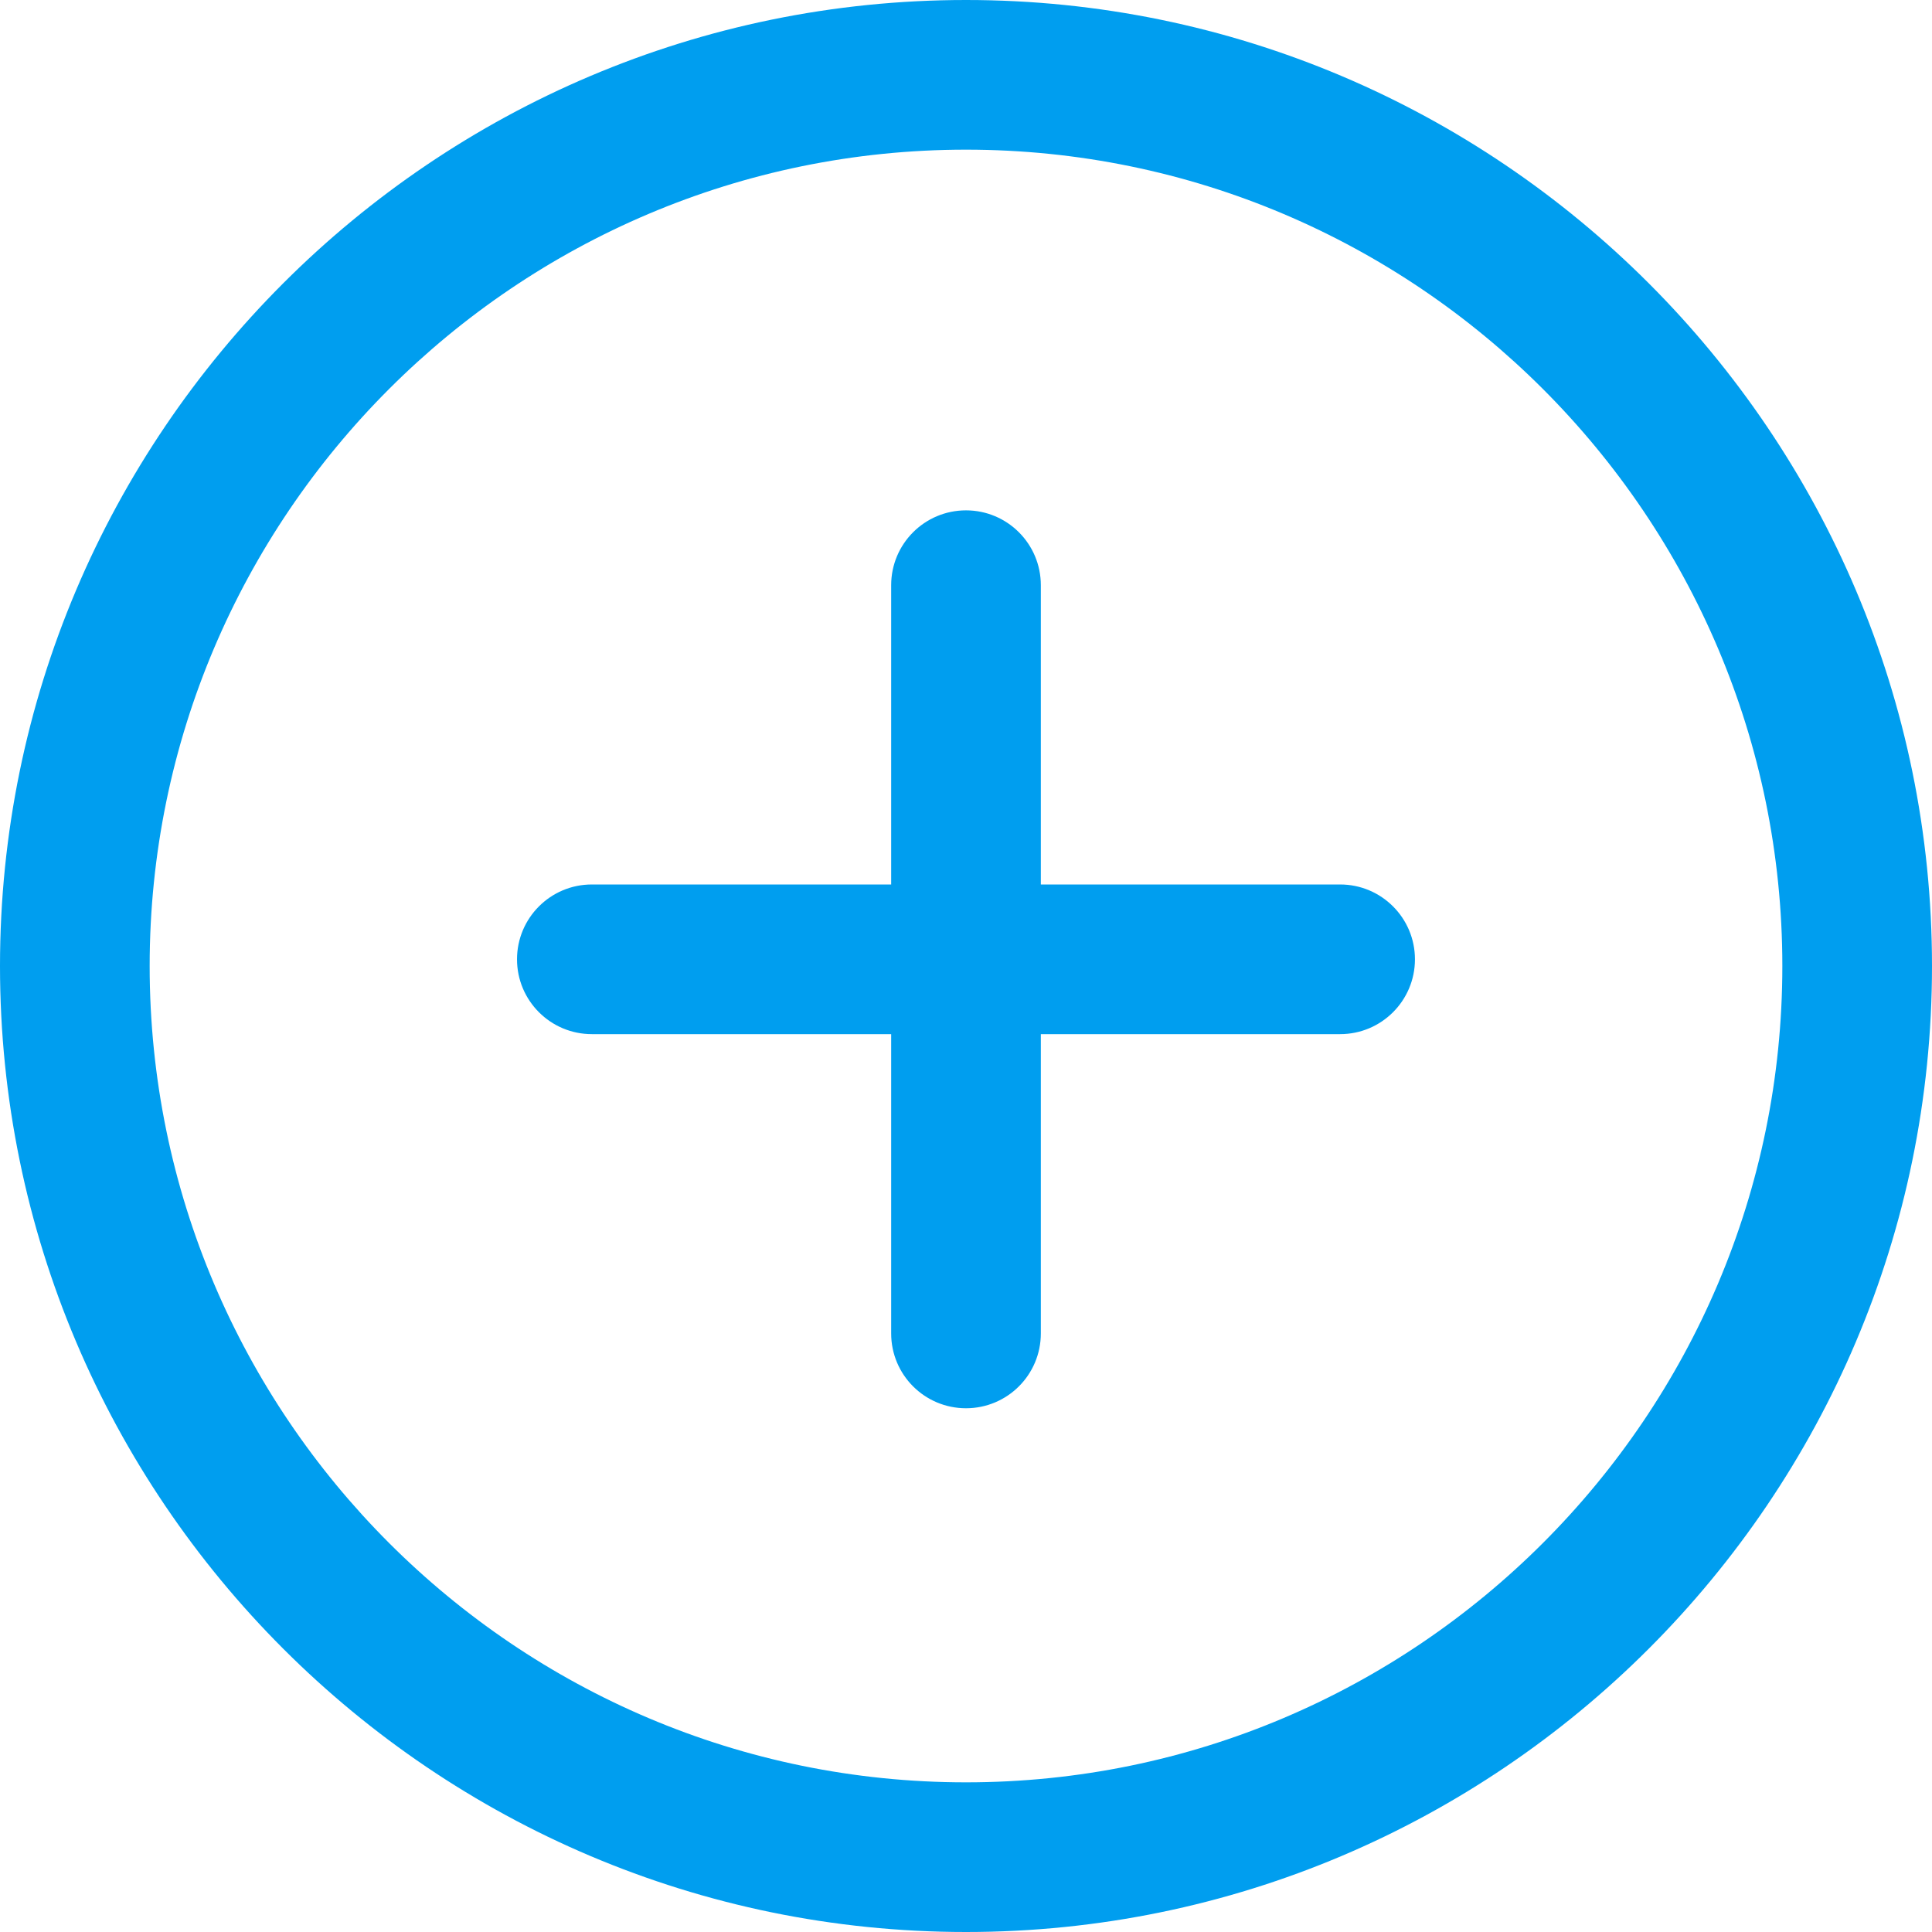
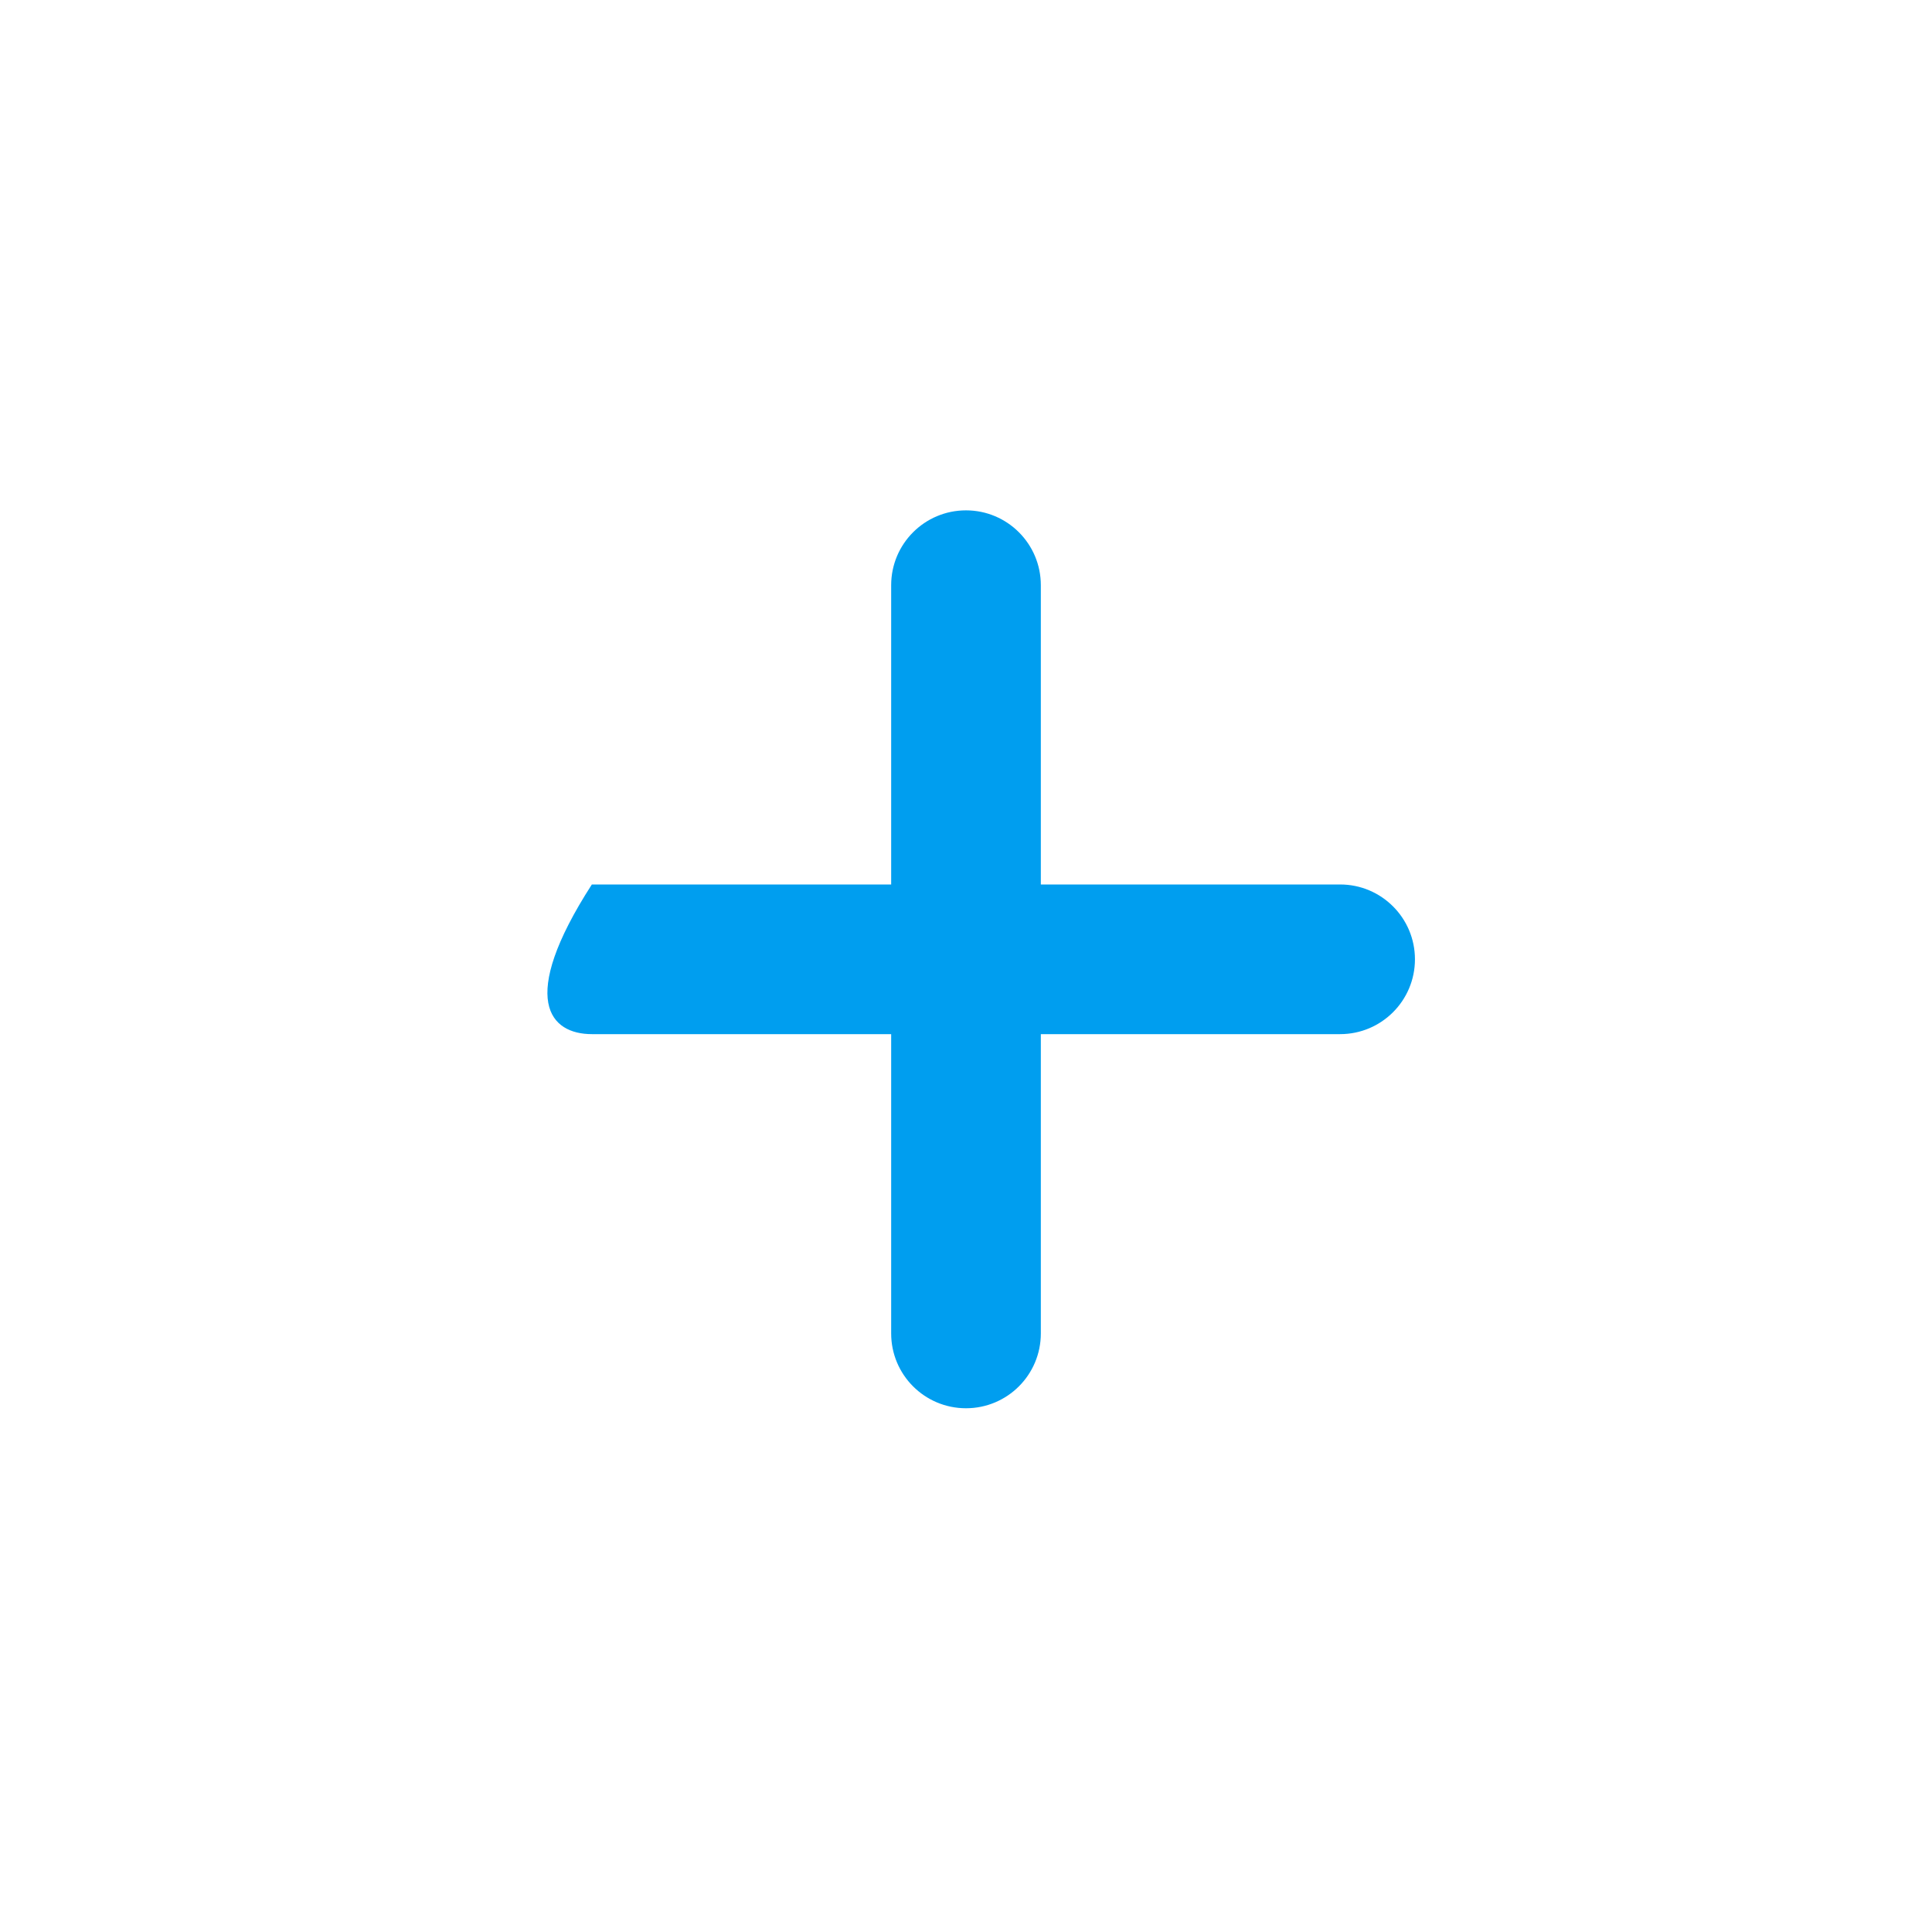
<svg xmlns="http://www.w3.org/2000/svg" width="56" height="56" viewBox="0 0 56 56" fill="none">
-   <path d="M28 0C12.56 0 0 12.56 0 28C0 43.44 12.56 56 28 56C43.44 56 56 43.438 56 28C56 12.562 43.44 0 28 0ZM28 51.662C14.954 51.662 4.338 41.048 4.338 28C4.338 14.952 14.954 4.338 28 4.338C41.046 4.338 51.662 14.952 51.662 28C51.662 41.048 41.048 51.662 28 51.662Z" fill="#009EEF" />
-   <path d="M38.844 25.637H30.169V16.962C30.169 15.765 29.199 14.793 28 14.793C26.8 14.793 25.831 15.765 25.831 16.962V25.637H17.155C15.956 25.637 14.986 26.609 14.986 27.806C14.986 29.003 15.956 29.975 17.155 29.975H25.831V38.651C25.831 39.848 26.8 40.819 28 40.819C29.199 40.819 30.169 39.848 30.169 38.651V29.975H38.844C40.043 29.975 41.013 29.003 41.013 27.806C41.013 26.609 40.043 25.637 38.844 25.637Z" fill="#009EEF" />
+   <path d="M38.844 25.637H30.169V16.962C30.169 15.765 29.199 14.793 28 14.793C26.8 14.793 25.831 15.765 25.831 16.962V25.637H17.155C14.986 29.003 15.956 29.975 17.155 29.975H25.831V38.651C25.831 39.848 26.8 40.819 28 40.819C29.199 40.819 30.169 39.848 30.169 38.651V29.975H38.844C40.043 29.975 41.013 29.003 41.013 27.806C41.013 26.609 40.043 25.637 38.844 25.637Z" fill="#009EEF" />
</svg>